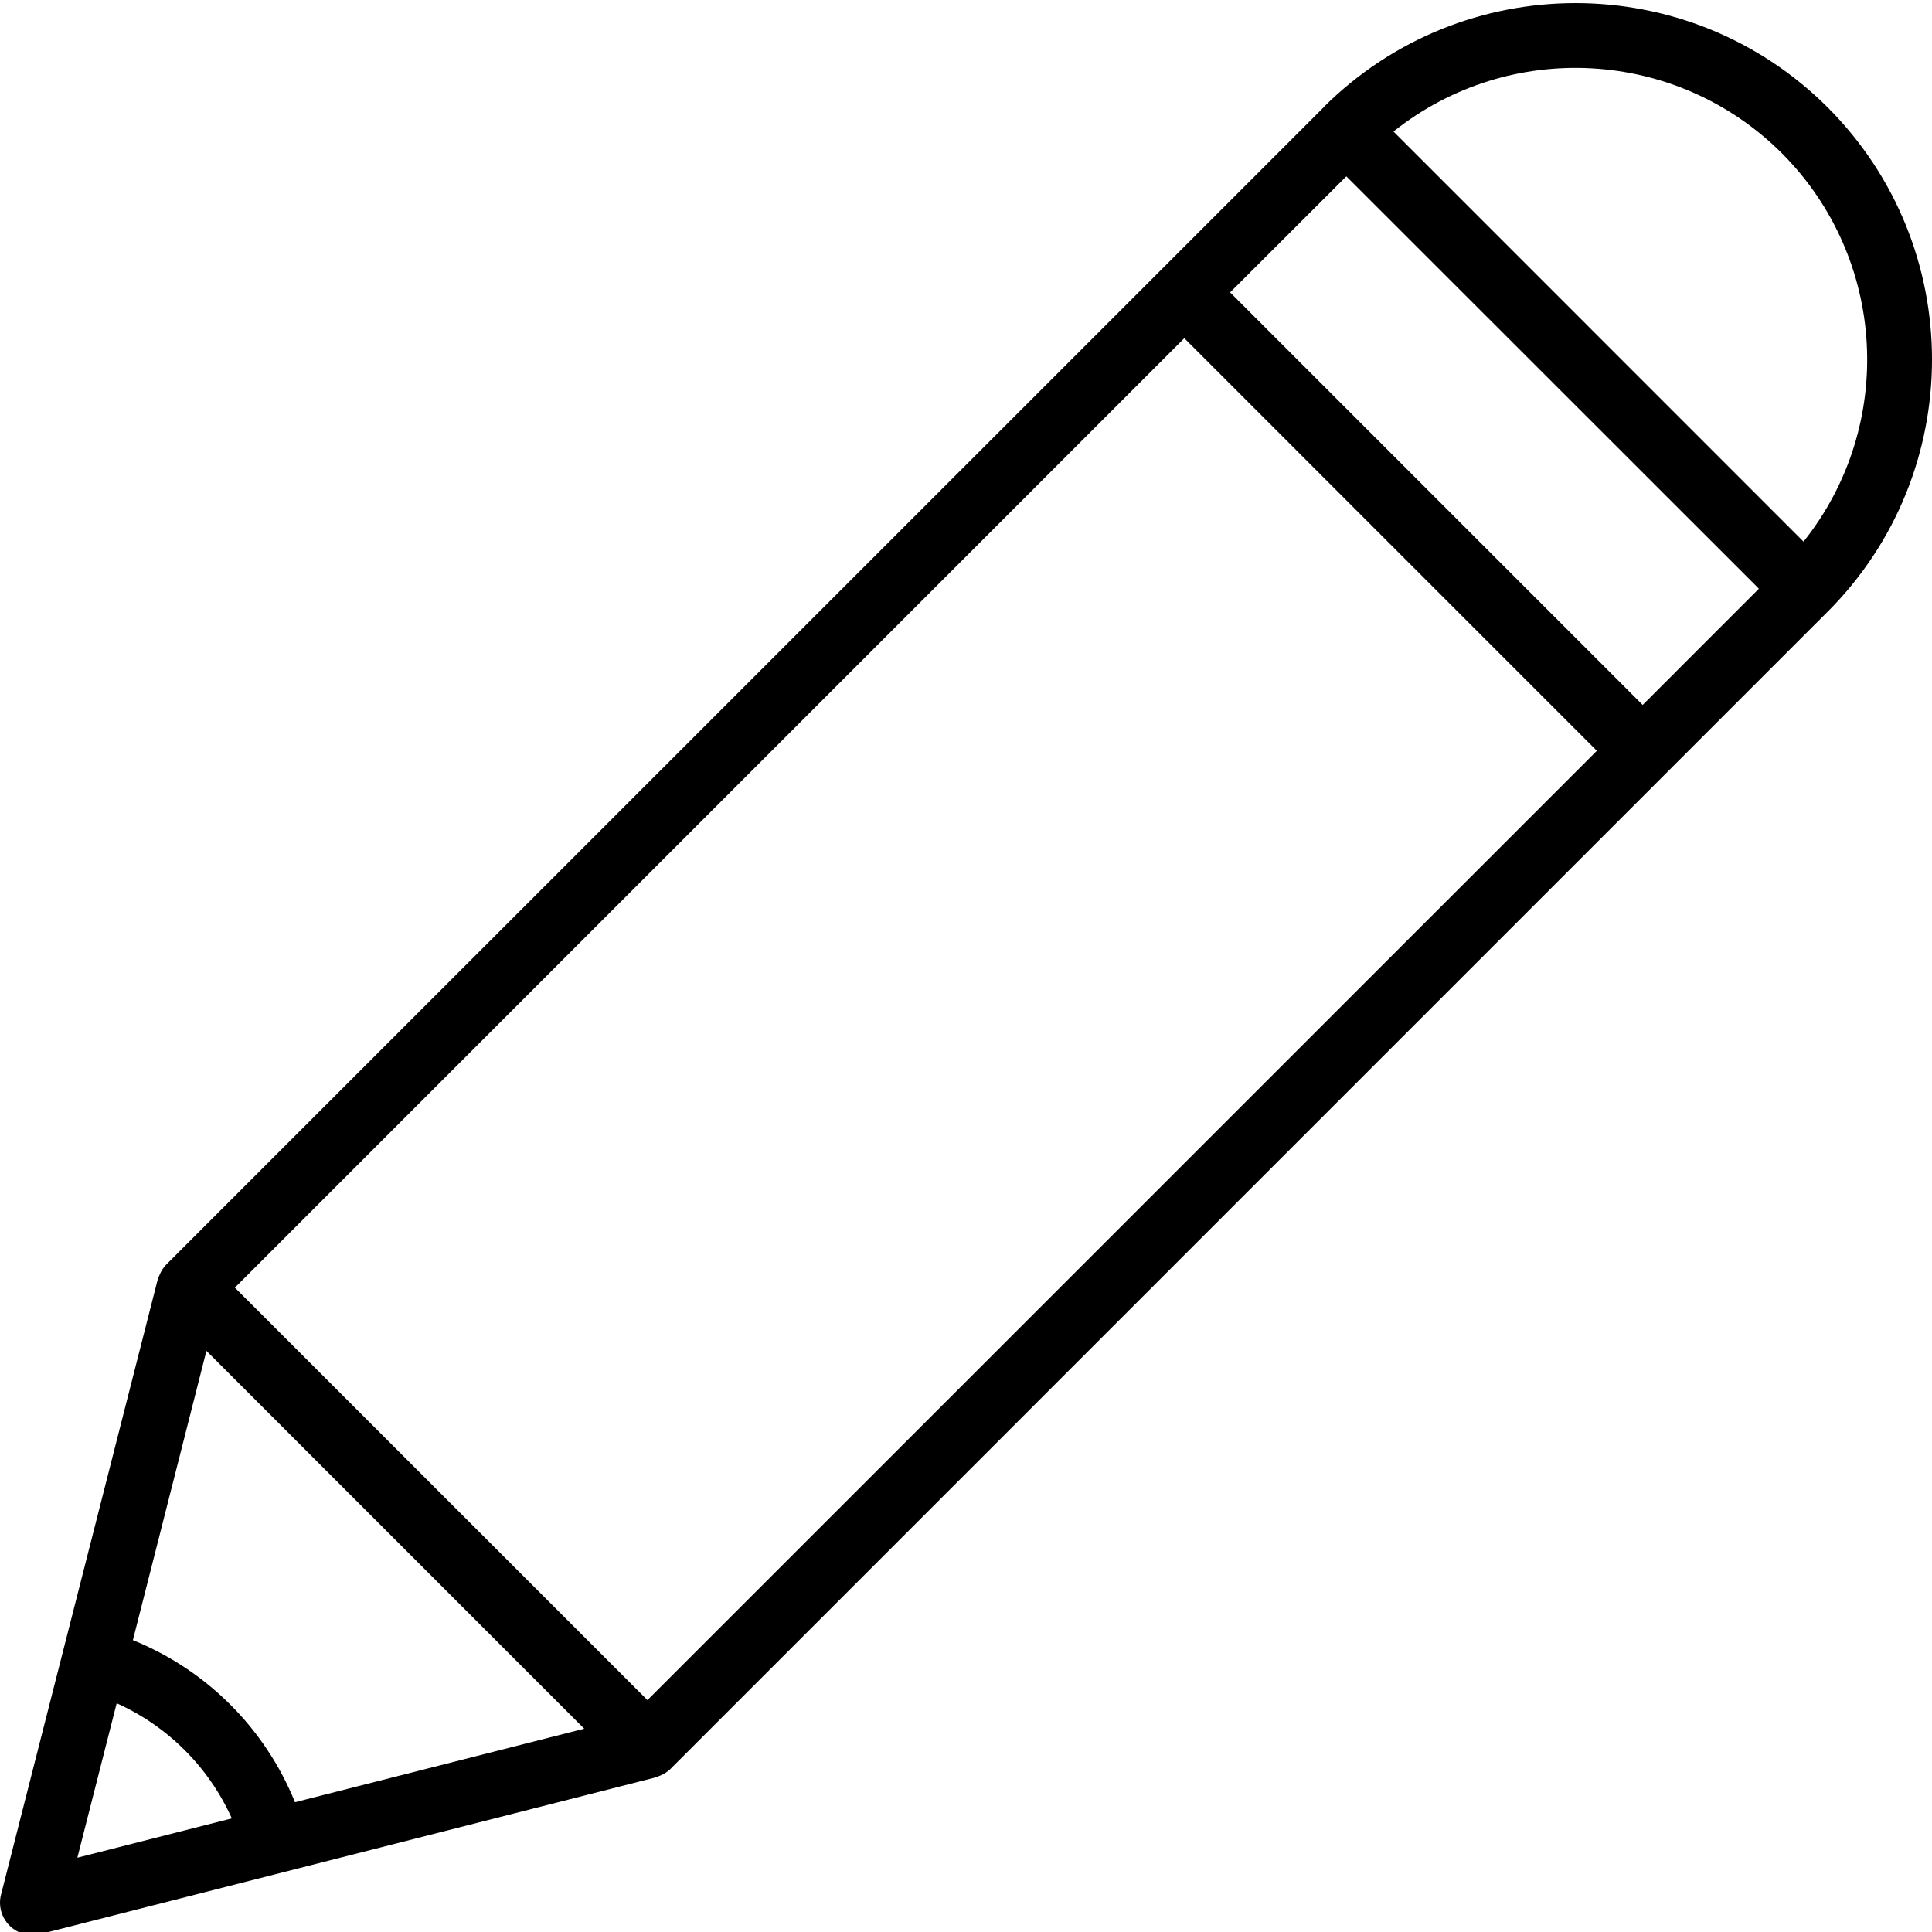
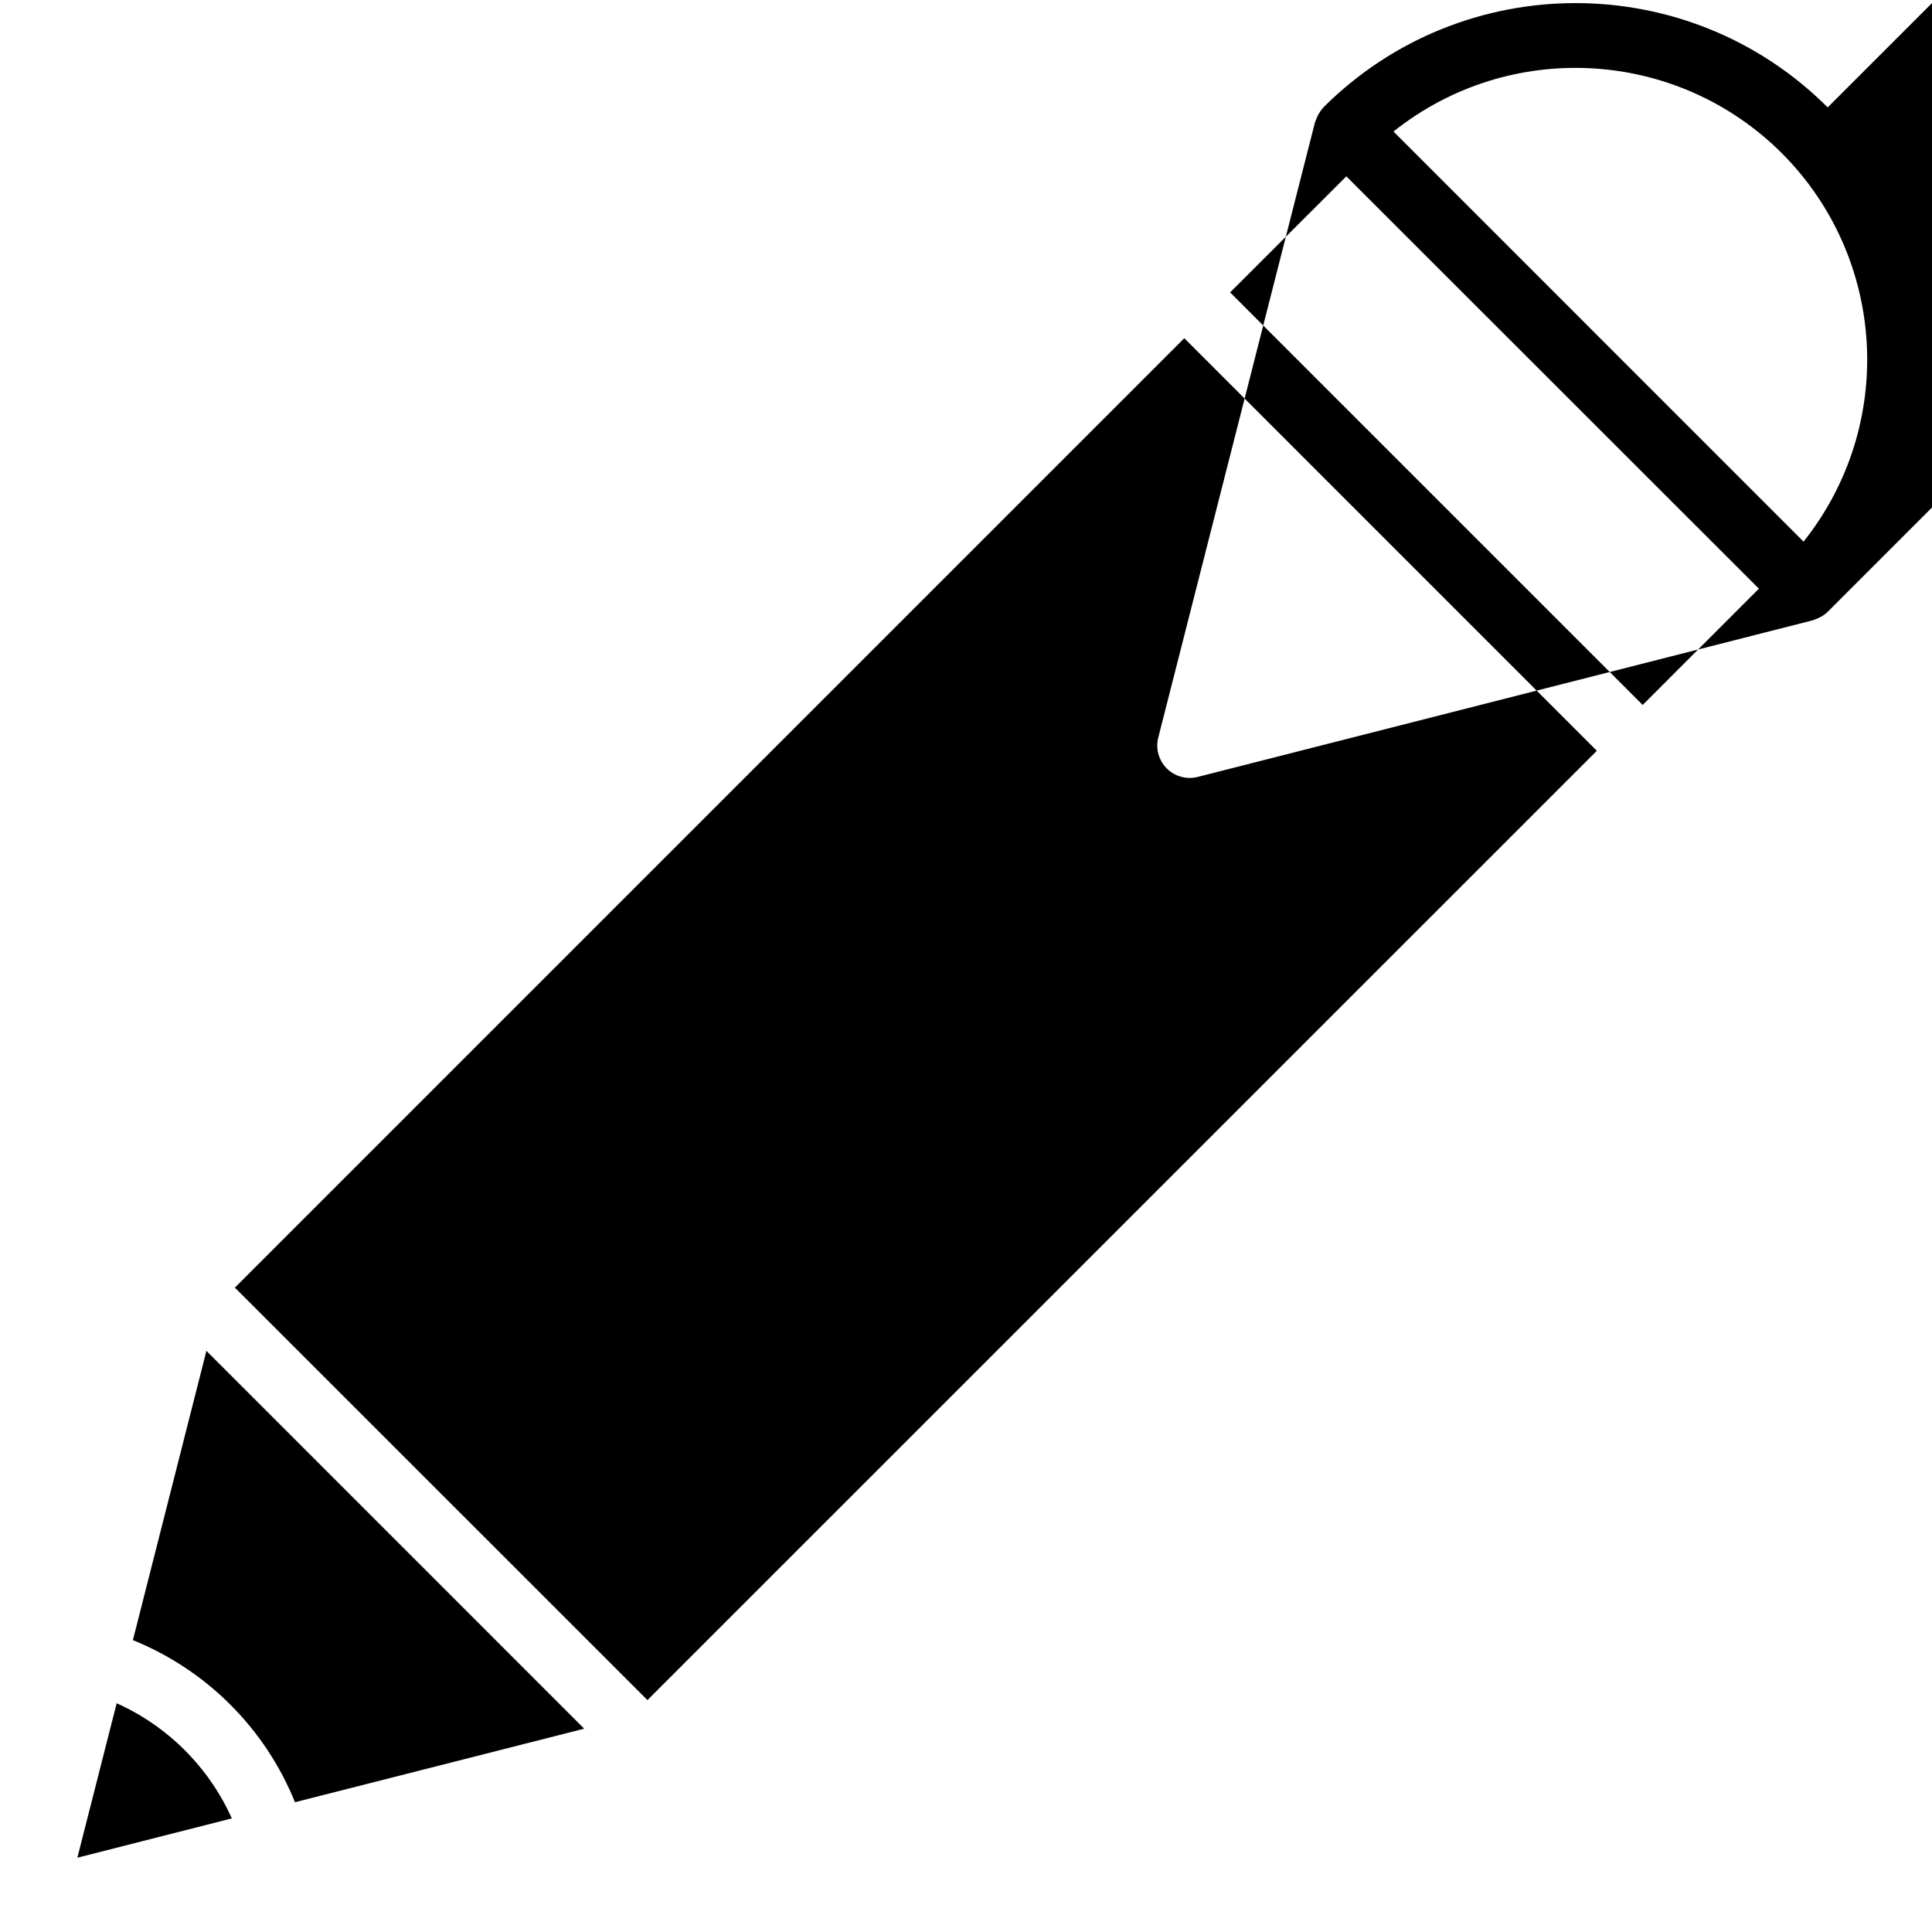
<svg xmlns="http://www.w3.org/2000/svg" height="24" viewBox="0 0 476.764 476" width="24">
-   <path d="m451.023 26.117c-34.387-34.312-90.059-34.312-124.449 0v.047l-285.582 285.551c-.648.684-1.172 1.473-1.543 2.336-.102.215-.195.434-.273.656-.098.219-.188.438-.262.664l-38.656 151.762c-.715 2.742.082 5.66 2.086 7.664s4.922 2.797 7.664 2.086l151.754-38.641c.23-.062.43-.184.656-.262.23-.078.457-.172.68-.273.859-.371 1.648-.895 2.328-1.543l285.543-285.559.055-.043c34.32-34.383 34.32-90.062 0-124.445zm-11.312 11.309c25.887 25.949 28.188 67.184 5.352 95.852l-101.191-101.203c28.664-22.836 69.898-20.531 95.84 5.352zm-107.473 5.707 101.809 101.758-28.68 28.688-101.809-101.805zm-303.445 376.801c12.629 5.672 22.742 15.781 28.414 28.414l-38.117 9.703zm44 24.422c-7.367-18.199-21.801-32.633-40-40l18.145-71.383 93.23 93.238zm86.977-25.199-101.809-101.785 234.289-234.289 101.805 101.809zm0 0" />
+   <path d="m451.023 26.117c-34.387-34.312-90.059-34.312-124.449 0v.047c-.648.684-1.172 1.473-1.543 2.336-.102.215-.195.434-.273.656-.098.219-.188.438-.262.664l-38.656 151.762c-.715 2.742.082 5.66 2.086 7.664s4.922 2.797 7.664 2.086l151.754-38.641c.23-.062.43-.184.656-.262.23-.078.457-.172.68-.273.859-.371 1.648-.895 2.328-1.543l285.543-285.559.055-.043c34.32-34.383 34.32-90.062 0-124.445zm-11.312 11.309c25.887 25.949 28.188 67.184 5.352 95.852l-101.191-101.203c28.664-22.836 69.898-20.531 95.84 5.352zm-107.473 5.707 101.809 101.758-28.68 28.688-101.809-101.805zm-303.445 376.801c12.629 5.672 22.742 15.781 28.414 28.414l-38.117 9.703zm44 24.422c-7.367-18.199-21.801-32.633-40-40l18.145-71.383 93.23 93.238zm86.977-25.199-101.809-101.785 234.289-234.289 101.805 101.809zm0 0" />
</svg>